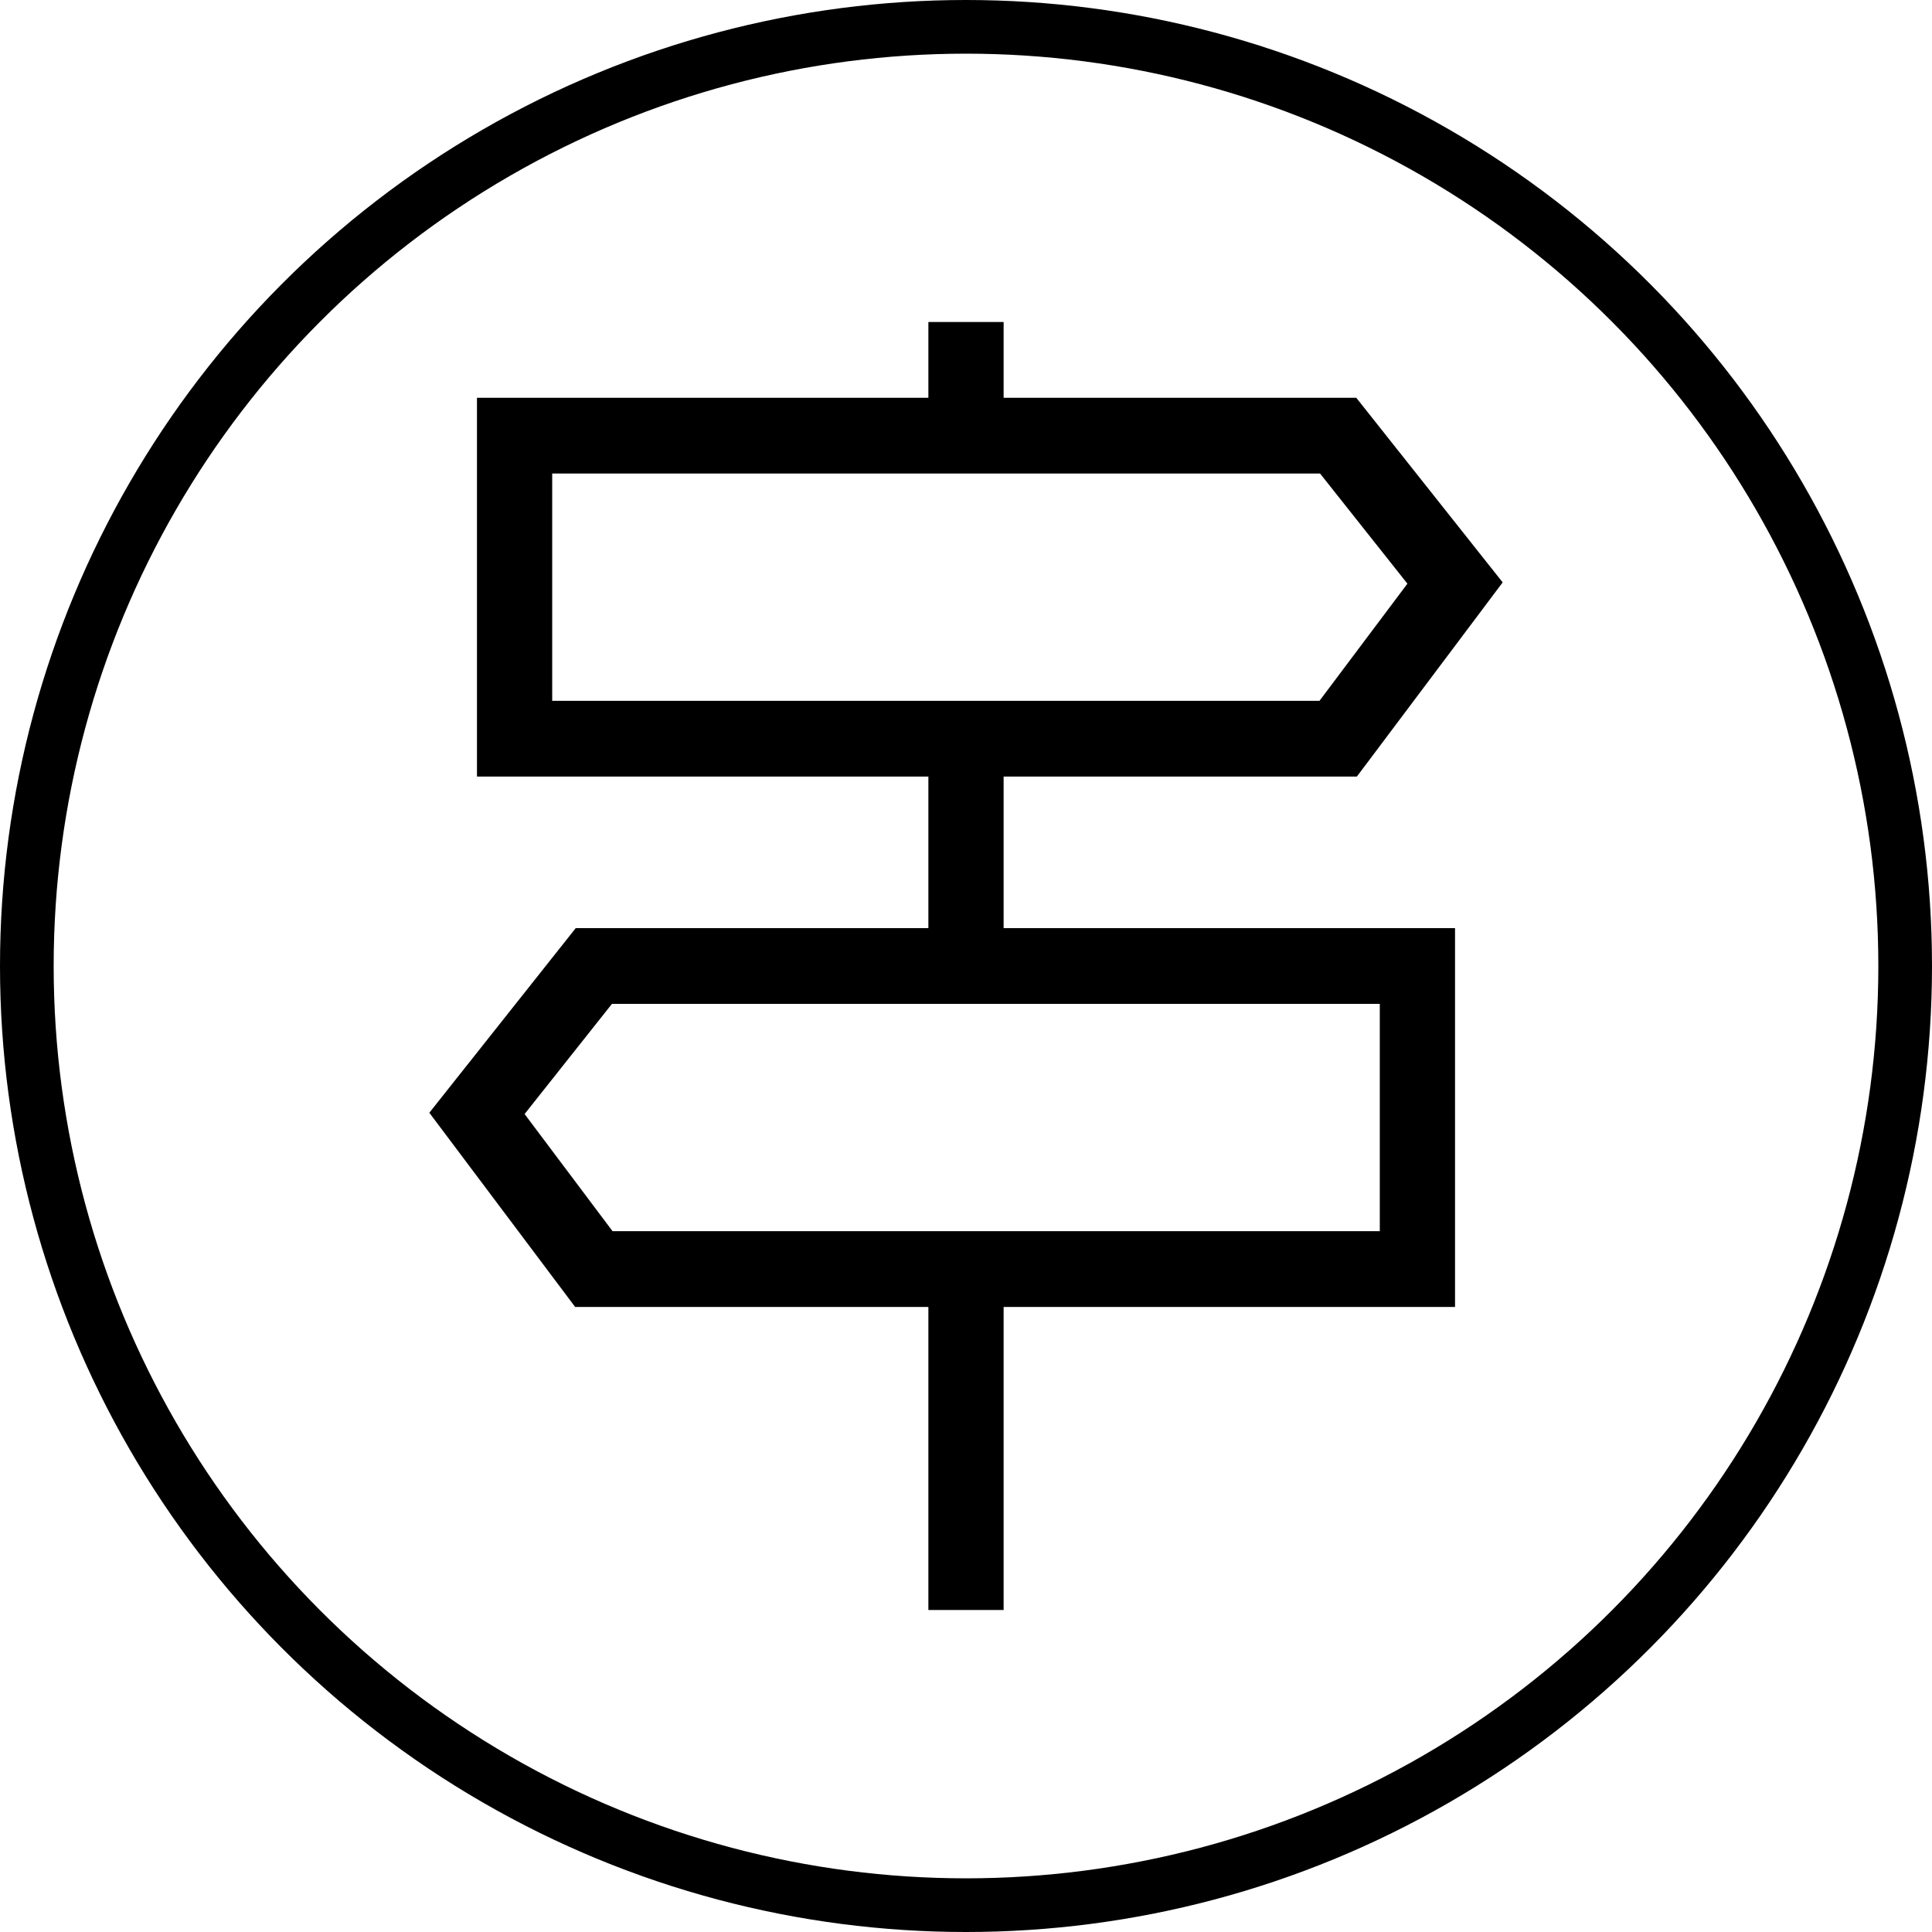
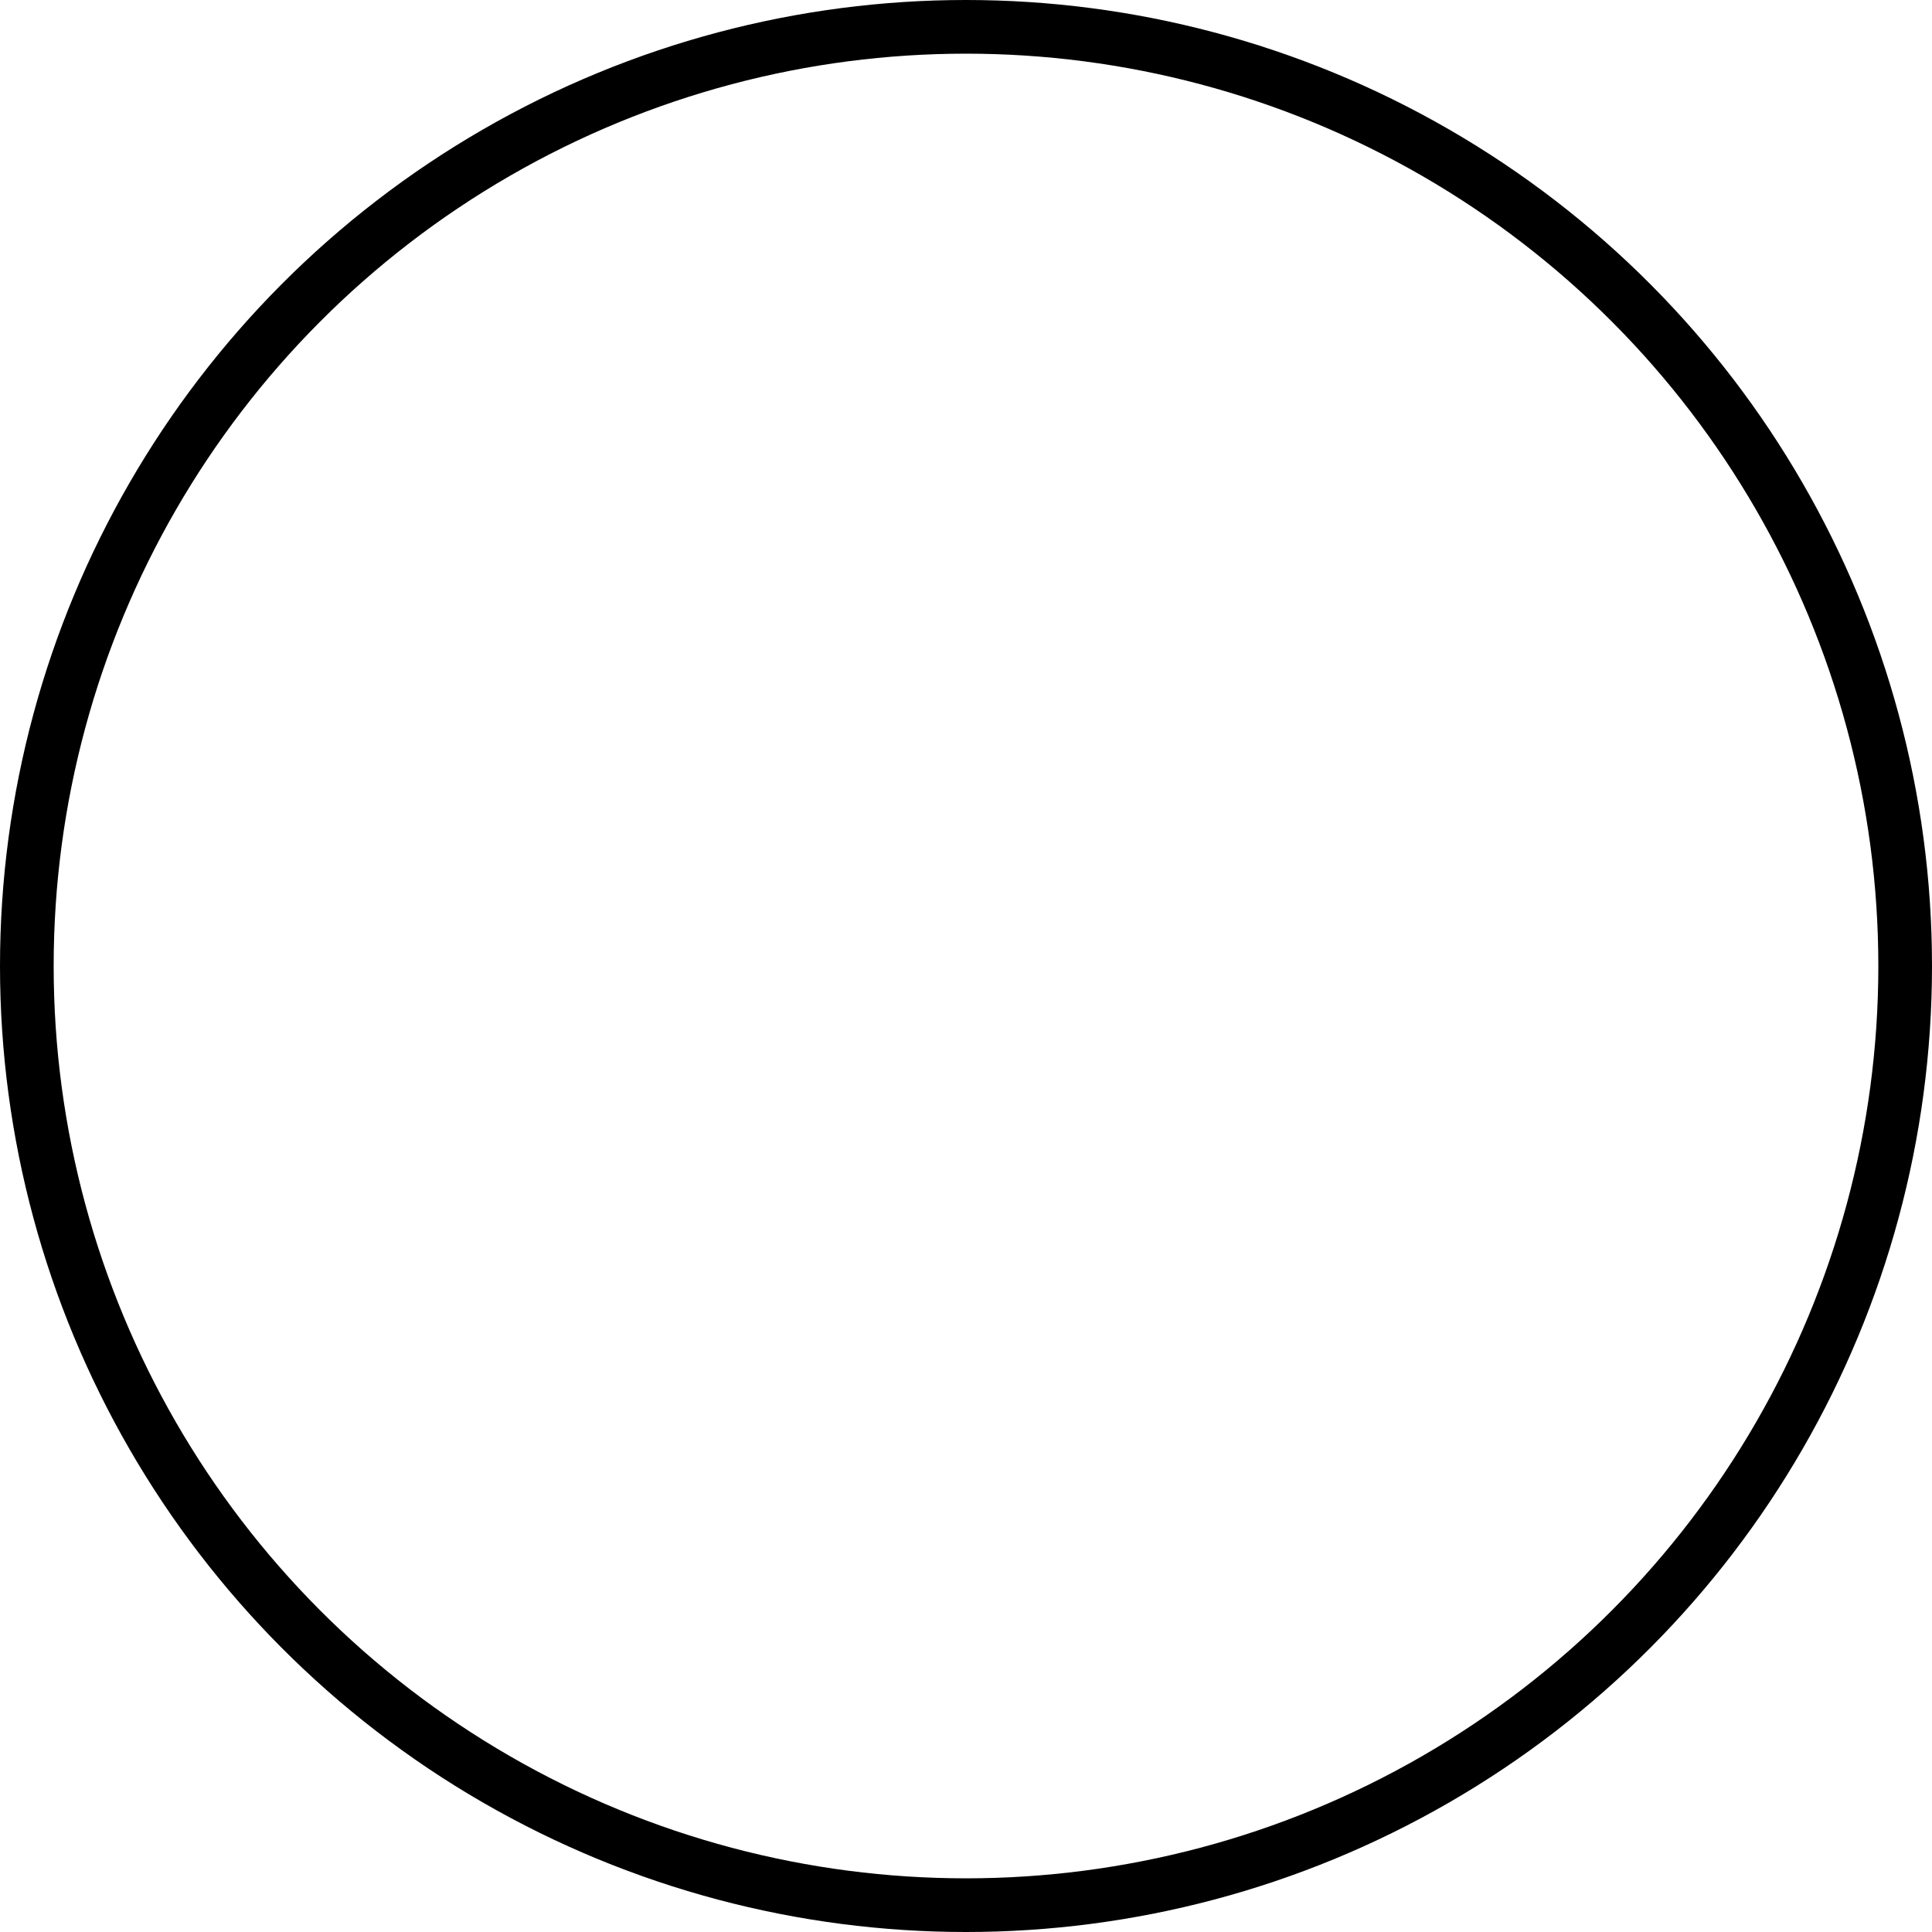
<svg xmlns="http://www.w3.org/2000/svg" width="72px" height="72px" viewBox="0 0 72 72" version="1.1">
  <title>Direction</title>
  <g id="Icons" stroke="none" stroke-width="1" fill="none" fill-rule="evenodd">
    <g transform="translate(-1599, -69)" id="Direction">
      <g transform="translate(1599, 69)">
-         <path d="M37.402,28.941 L50.566,28.941 L56,21.704 L50.544,14.824 L37.402,14.824 L37.402,12 L34.598,12 L34.598,14.824 L17.775,14.824 L17.775,28.941 L34.598,28.941 L34.598,34.588 L21.456,34.588 L16,41.469 L21.434,48.706 L34.598,48.706 L34.598,60 L37.402,60 L37.402,48.706 L54.225,48.706 L54.225,34.588 L37.402,34.588 L37.402,28.941 Z M20.579,17.647 L49.195,17.647 L52.45,21.752 L49.173,26.118 L20.579,26.118 L20.579,17.647 Z M51.421,45.882 L22.827,45.882 L19.55,41.517 L22.805,37.412 L51.421,37.412 L51.421,45.882 Z" id="Shape" fill="#000000" fill-rule="nonzero" />
        <circle id="Oval" stroke="#000000" stroke-width="2" cx="36" cy="36" r="35" />
      </g>
    </g>
  </g>
</svg>